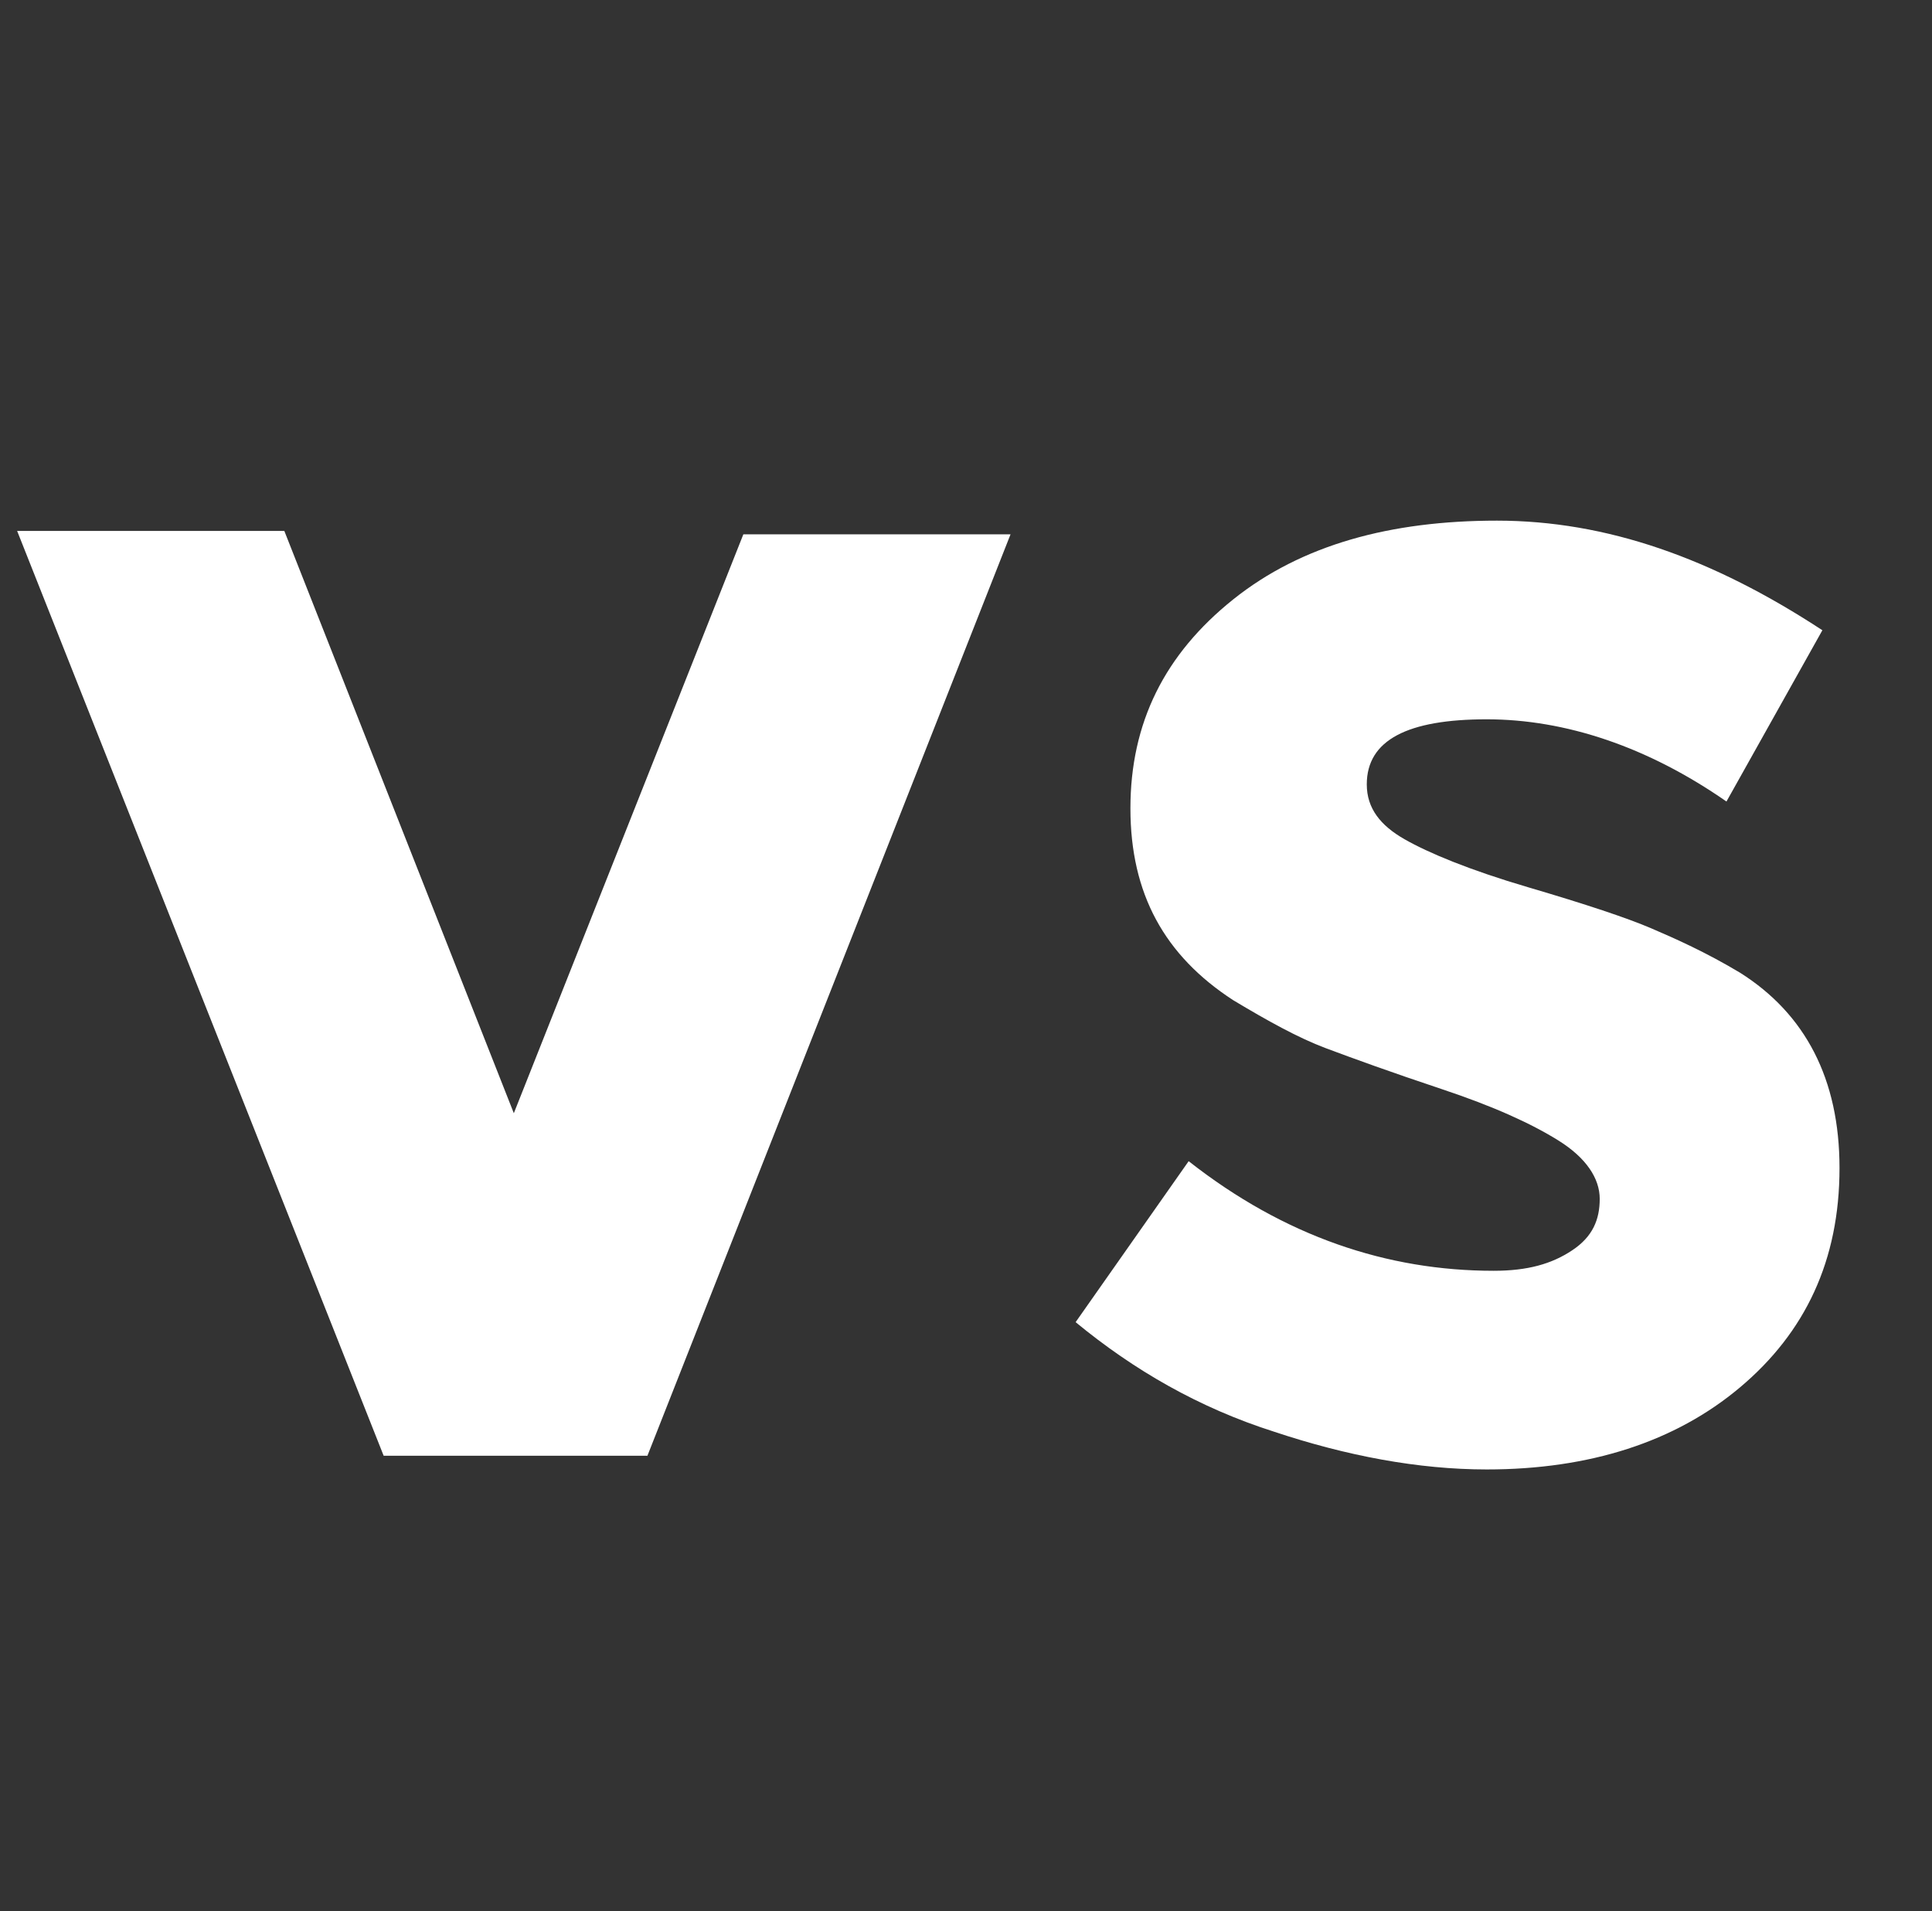
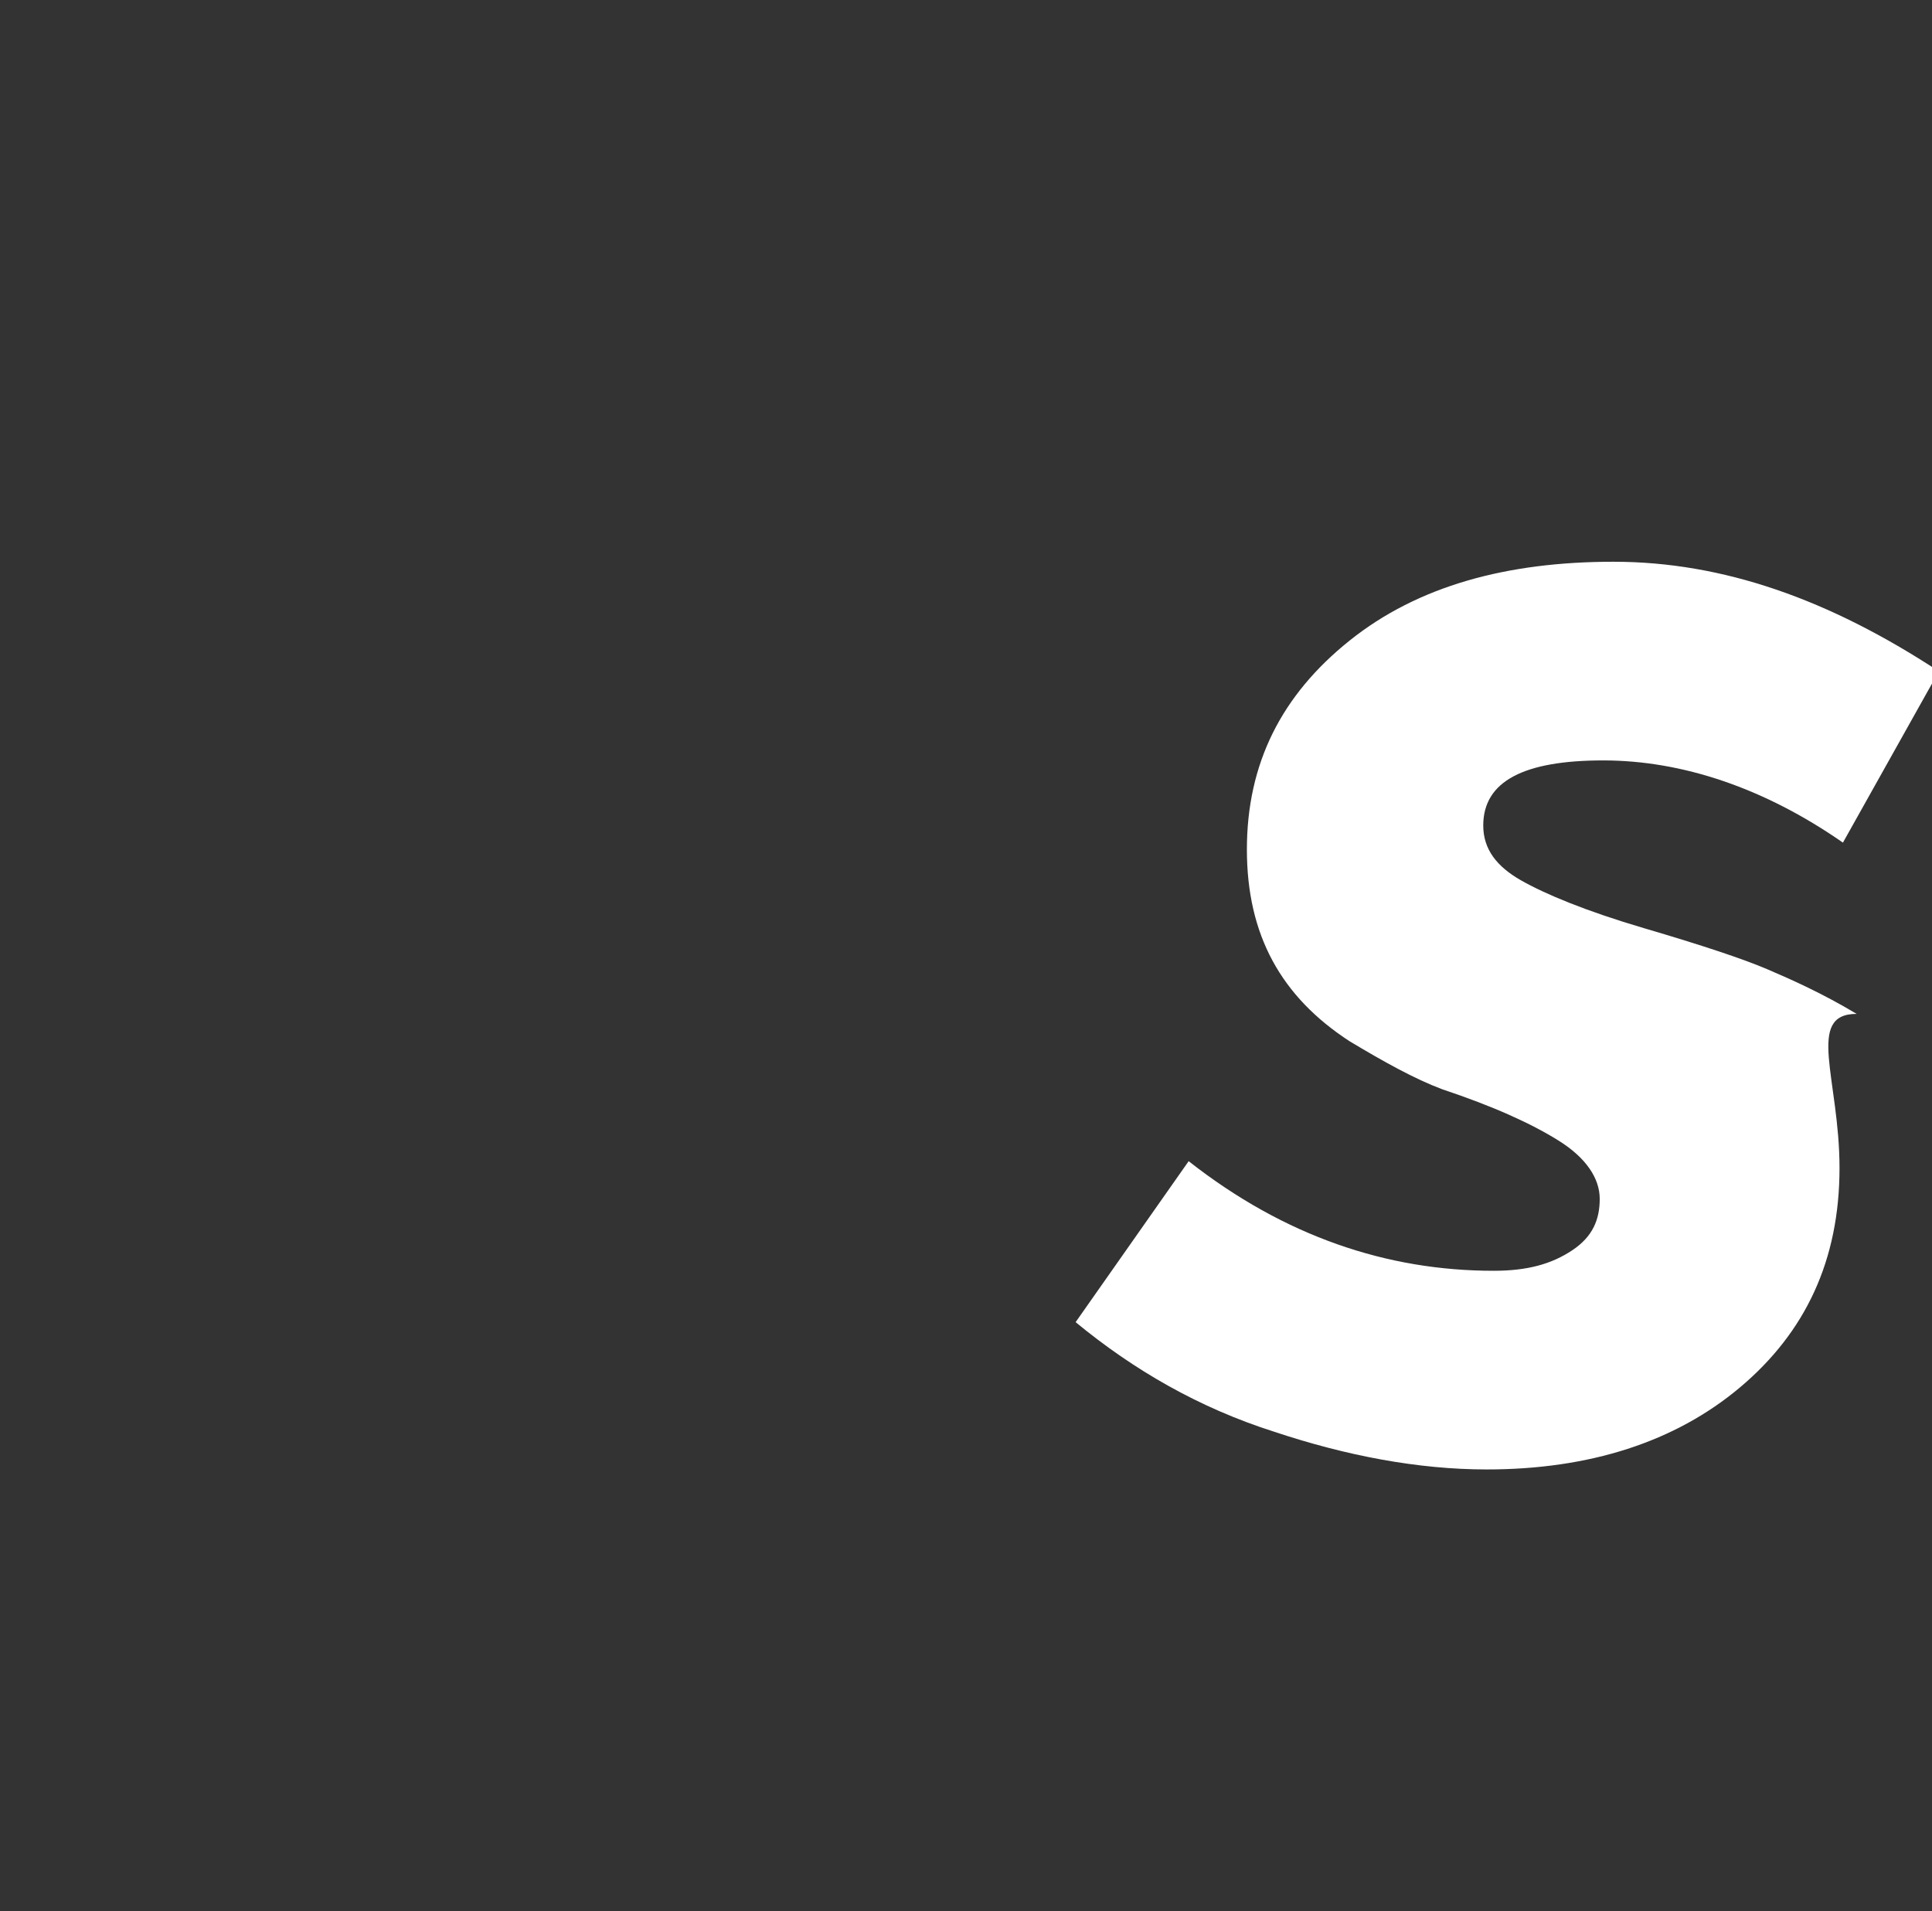
<svg xmlns="http://www.w3.org/2000/svg" version="1.1" id="Layer_1" x="0px" y="0px" viewBox="0 0 56.4 55.8" style="enable-background:new 0 0 56.4 55.8;" xml:space="preserve">
  <rect x="0" y="0" width="56.4" height="55.8" fill="#333333" stroke="none" />
  <style type="text/css">
	.st0{enable-background:new    ;}
	.st1{fill:#FFFFFF;}
</style>
  <g class="st0">
-     <path class="st1" d="M11.2,42.5L0.5,15.5h7.8L15,32.5l6.7-16.9h7.8L18.9,42.5H11.2z" />
-   </g>
+     </g>
  <g class="st0">
-     <path class="st1" d="M53.7,34.1c0,2.7-1,4.8-2.9,6.4s-4.4,2.4-7.4,2.4c-2,0-4.1-0.4-6.2-1.1c-2.2-0.7-4.1-1.8-5.8-3.2l3.3-4.7   c2.8,2.2,5.8,3.2,8.9,3.2c1,0,1.7-0.2,2.3-0.6s0.8-0.9,0.8-1.5c0-0.6-0.4-1.2-1.2-1.7c-0.8-0.5-1.9-1-3.4-1.5s-2.6-0.9-3.4-1.2   c-0.8-0.3-1.7-0.8-2.7-1.4c-2-1.3-3-3.1-3-5.6s1-4.5,3-6.1c2-1.6,4.6-2.3,7.7-2.3c3.2,0,6.3,1.1,9.5,3.2l-2.8,5   c-2.3-1.6-4.7-2.4-7-2.4c-2.3,0-3.5,0.6-3.5,1.9c0,0.7,0.4,1.2,1.1,1.6c0.7,0.4,1.9,0.9,3.6,1.4c1.7,0.5,2.9,0.9,3.6,1.2   c0.7,0.3,1.6,0.7,2.6,1.3C52.7,29.6,53.7,31.5,53.7,34.1z" />
+     <path class="st1" d="M53.7,34.1c0,2.7-1,4.8-2.9,6.4s-4.4,2.4-7.4,2.4c-2,0-4.1-0.4-6.2-1.1c-2.2-0.7-4.1-1.8-5.8-3.2l3.3-4.7   c2.8,2.2,5.8,3.2,8.9,3.2c1,0,1.7-0.2,2.3-0.6s0.8-0.9,0.8-1.5c0-0.6-0.4-1.2-1.2-1.7c-0.8-0.5-1.9-1-3.4-1.5c-0.8-0.3-1.7-0.8-2.7-1.4c-2-1.3-3-3.1-3-5.6s1-4.5,3-6.1c2-1.6,4.6-2.3,7.7-2.3c3.2,0,6.3,1.1,9.5,3.2l-2.8,5   c-2.3-1.6-4.7-2.4-7-2.4c-2.3,0-3.5,0.6-3.5,1.9c0,0.7,0.4,1.2,1.1,1.6c0.7,0.4,1.9,0.9,3.6,1.4c1.7,0.5,2.9,0.9,3.6,1.2   c0.7,0.3,1.6,0.7,2.6,1.3C52.7,29.6,53.7,31.5,53.7,34.1z" />
  </g>
</svg>